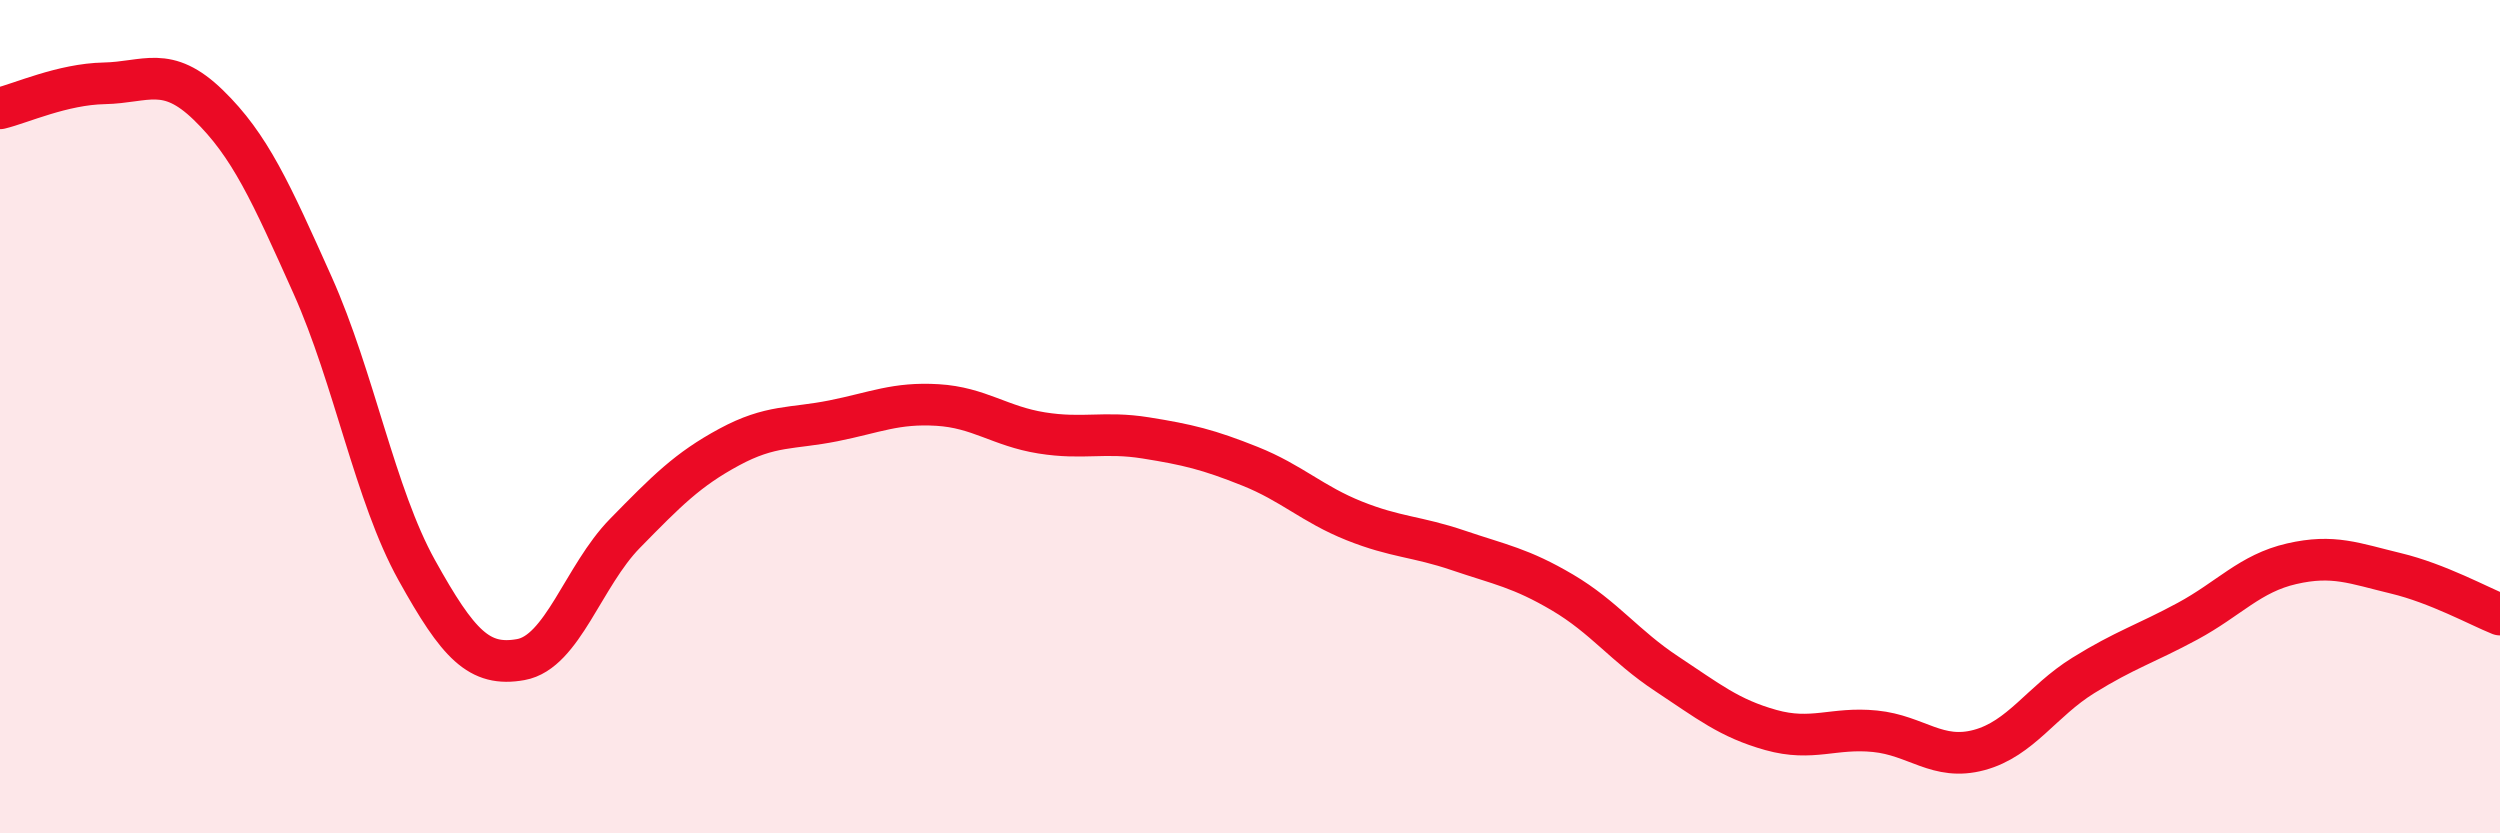
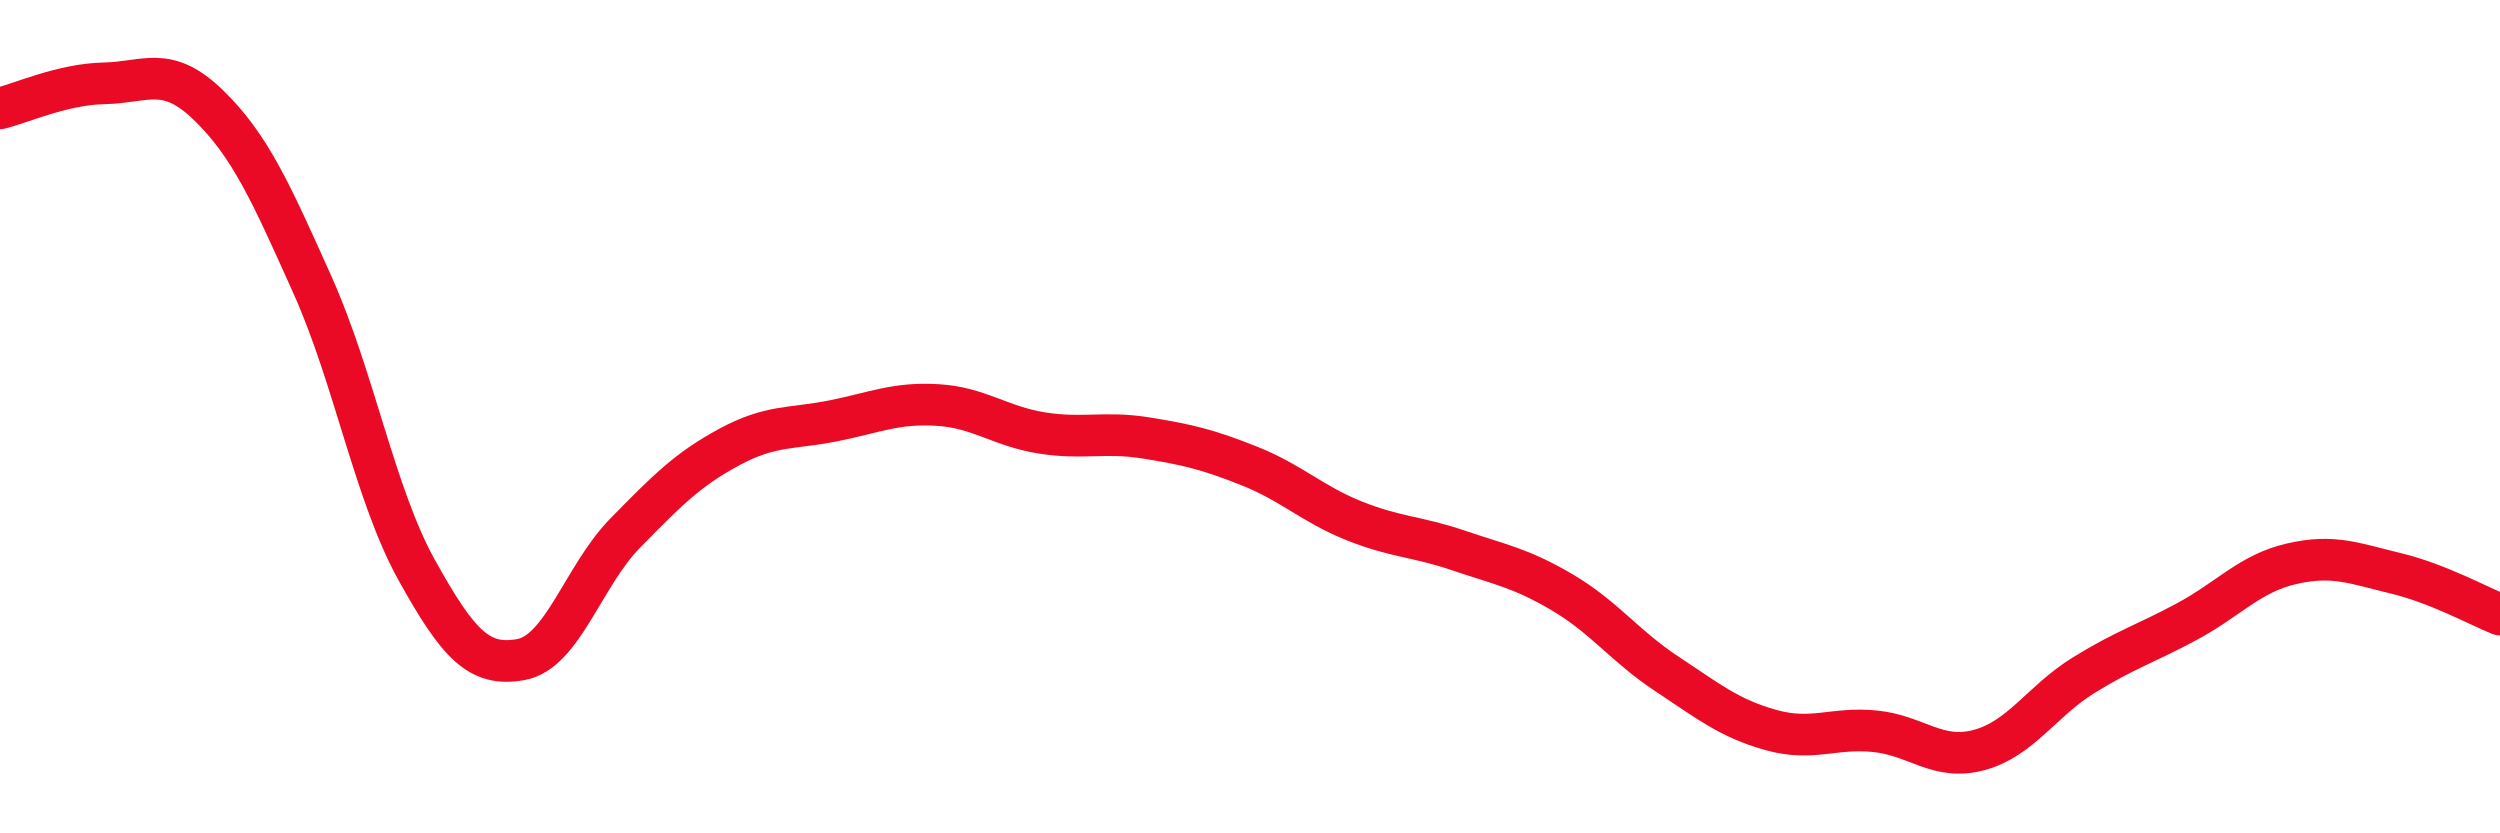
<svg xmlns="http://www.w3.org/2000/svg" width="60" height="20" viewBox="0 0 60 20">
-   <path d="M 0,2.6 C 0.5,2.48 1.5,2.02 2.5,2 C 3.5,1.98 4,1.55 5,2.52 C 6,3.49 6.5,4.61 7.5,6.84 C 8.5,9.07 9,11.88 10,13.68 C 11,15.48 11.5,16.01 12.5,15.83 C 13.5,15.65 14,13.82 15,12.8 C 16,11.78 16.5,11.27 17.5,10.73 C 18.5,10.19 19,10.3 20,10.1 C 21,9.9 21.5,9.66 22.5,9.72 C 23.5,9.78 24,10.23 25,10.39 C 26,10.55 26.5,10.35 27.5,10.51 C 28.5,10.67 29,10.79 30,11.19 C 31,11.59 31.5,12.1 32.5,12.5 C 33.5,12.9 34,12.87 35,13.21 C 36,13.55 36.5,13.63 37.5,14.22 C 38.5,14.81 39,15.51 40,16.17 C 41,16.83 41.5,17.24 42.5,17.52 C 43.5,17.8 44,17.45 45,17.55 C 46,17.65 46.5,18.27 47.5,18 C 48.5,17.73 49,16.83 50,16.21 C 51,15.59 51.5,15.45 52.5,14.91 C 53.5,14.37 54,13.76 55,13.53 C 56,13.3 56.5,13.52 57.5,13.76 C 58.5,14 59.5,14.55 60,14.75L60 20L0 20Z" fill="#EB0A25" opacity="0.1" stroke-linecap="round" stroke-linejoin="round" />
  <path d="M 0,2.6 C 0.5,2.48 1.5,2.02 2.5,2 C 3.5,1.98 4,1.55 5,2.52 C 6,3.49 6.5,4.61 7.5,6.84 C 8.5,9.07 9,11.88 10,13.68 C 11,15.48 11.5,16.01 12.5,15.83 C 13.5,15.65 14,13.82 15,12.8 C 16,11.78 16.5,11.27 17.5,10.73 C 18.5,10.19 19,10.3 20,10.1 C 21,9.9 21.5,9.66 22.5,9.72 C 23.5,9.78 24,10.23 25,10.39 C 26,10.55 26.5,10.35 27.5,10.51 C 28.5,10.67 29,10.79 30,11.19 C 31,11.59 31.5,12.1 32.5,12.5 C 33.5,12.9 34,12.87 35,13.21 C 36,13.55 36.5,13.63 37.5,14.22 C 38.5,14.81 39,15.51 40,16.17 C 41,16.83 41.5,17.24 42.5,17.52 C 43.5,17.8 44,17.45 45,17.55 C 46,17.65 46.5,18.27 47.5,18 C 48.5,17.73 49,16.83 50,16.21 C 51,15.59 51.5,15.45 52.5,14.91 C 53.5,14.37 54,13.76 55,13.53 C 56,13.3 56.5,13.52 57.5,13.76 C 58.5,14 59.5,14.55 60,14.75" stroke="#EB0A25" stroke-width="1" fill="none" stroke-linecap="round" stroke-linejoin="round" />
</svg>